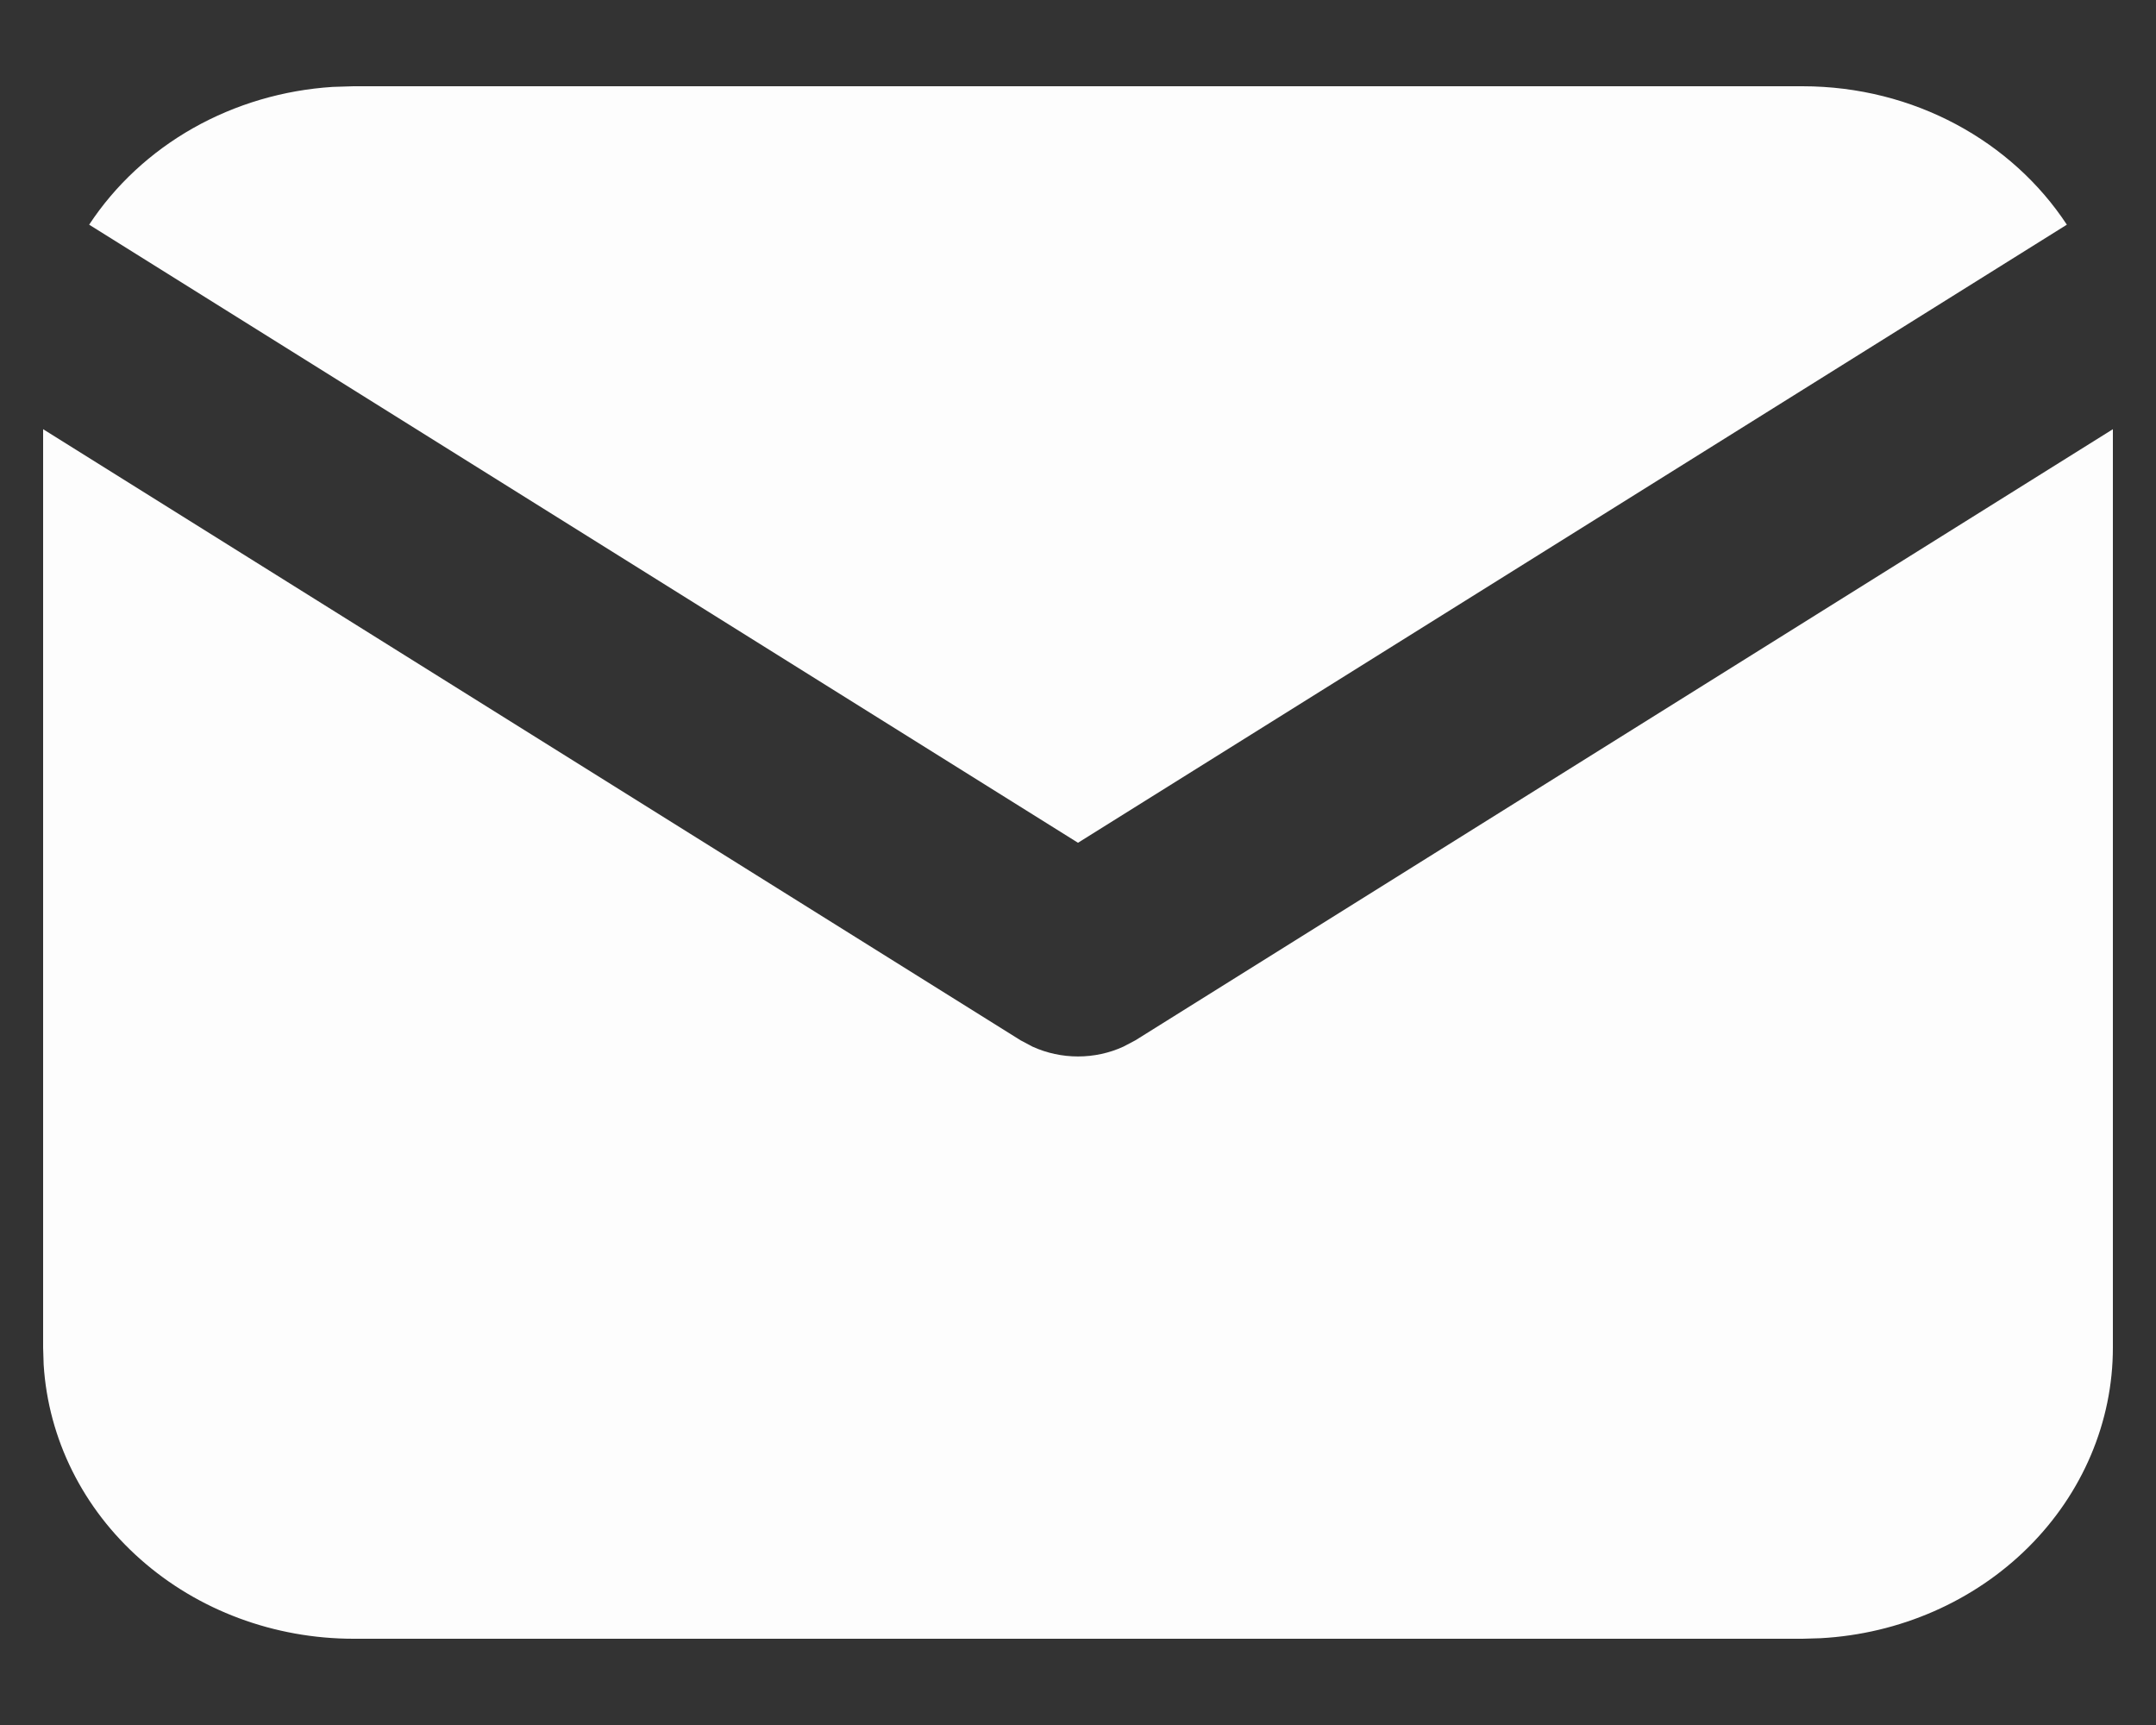
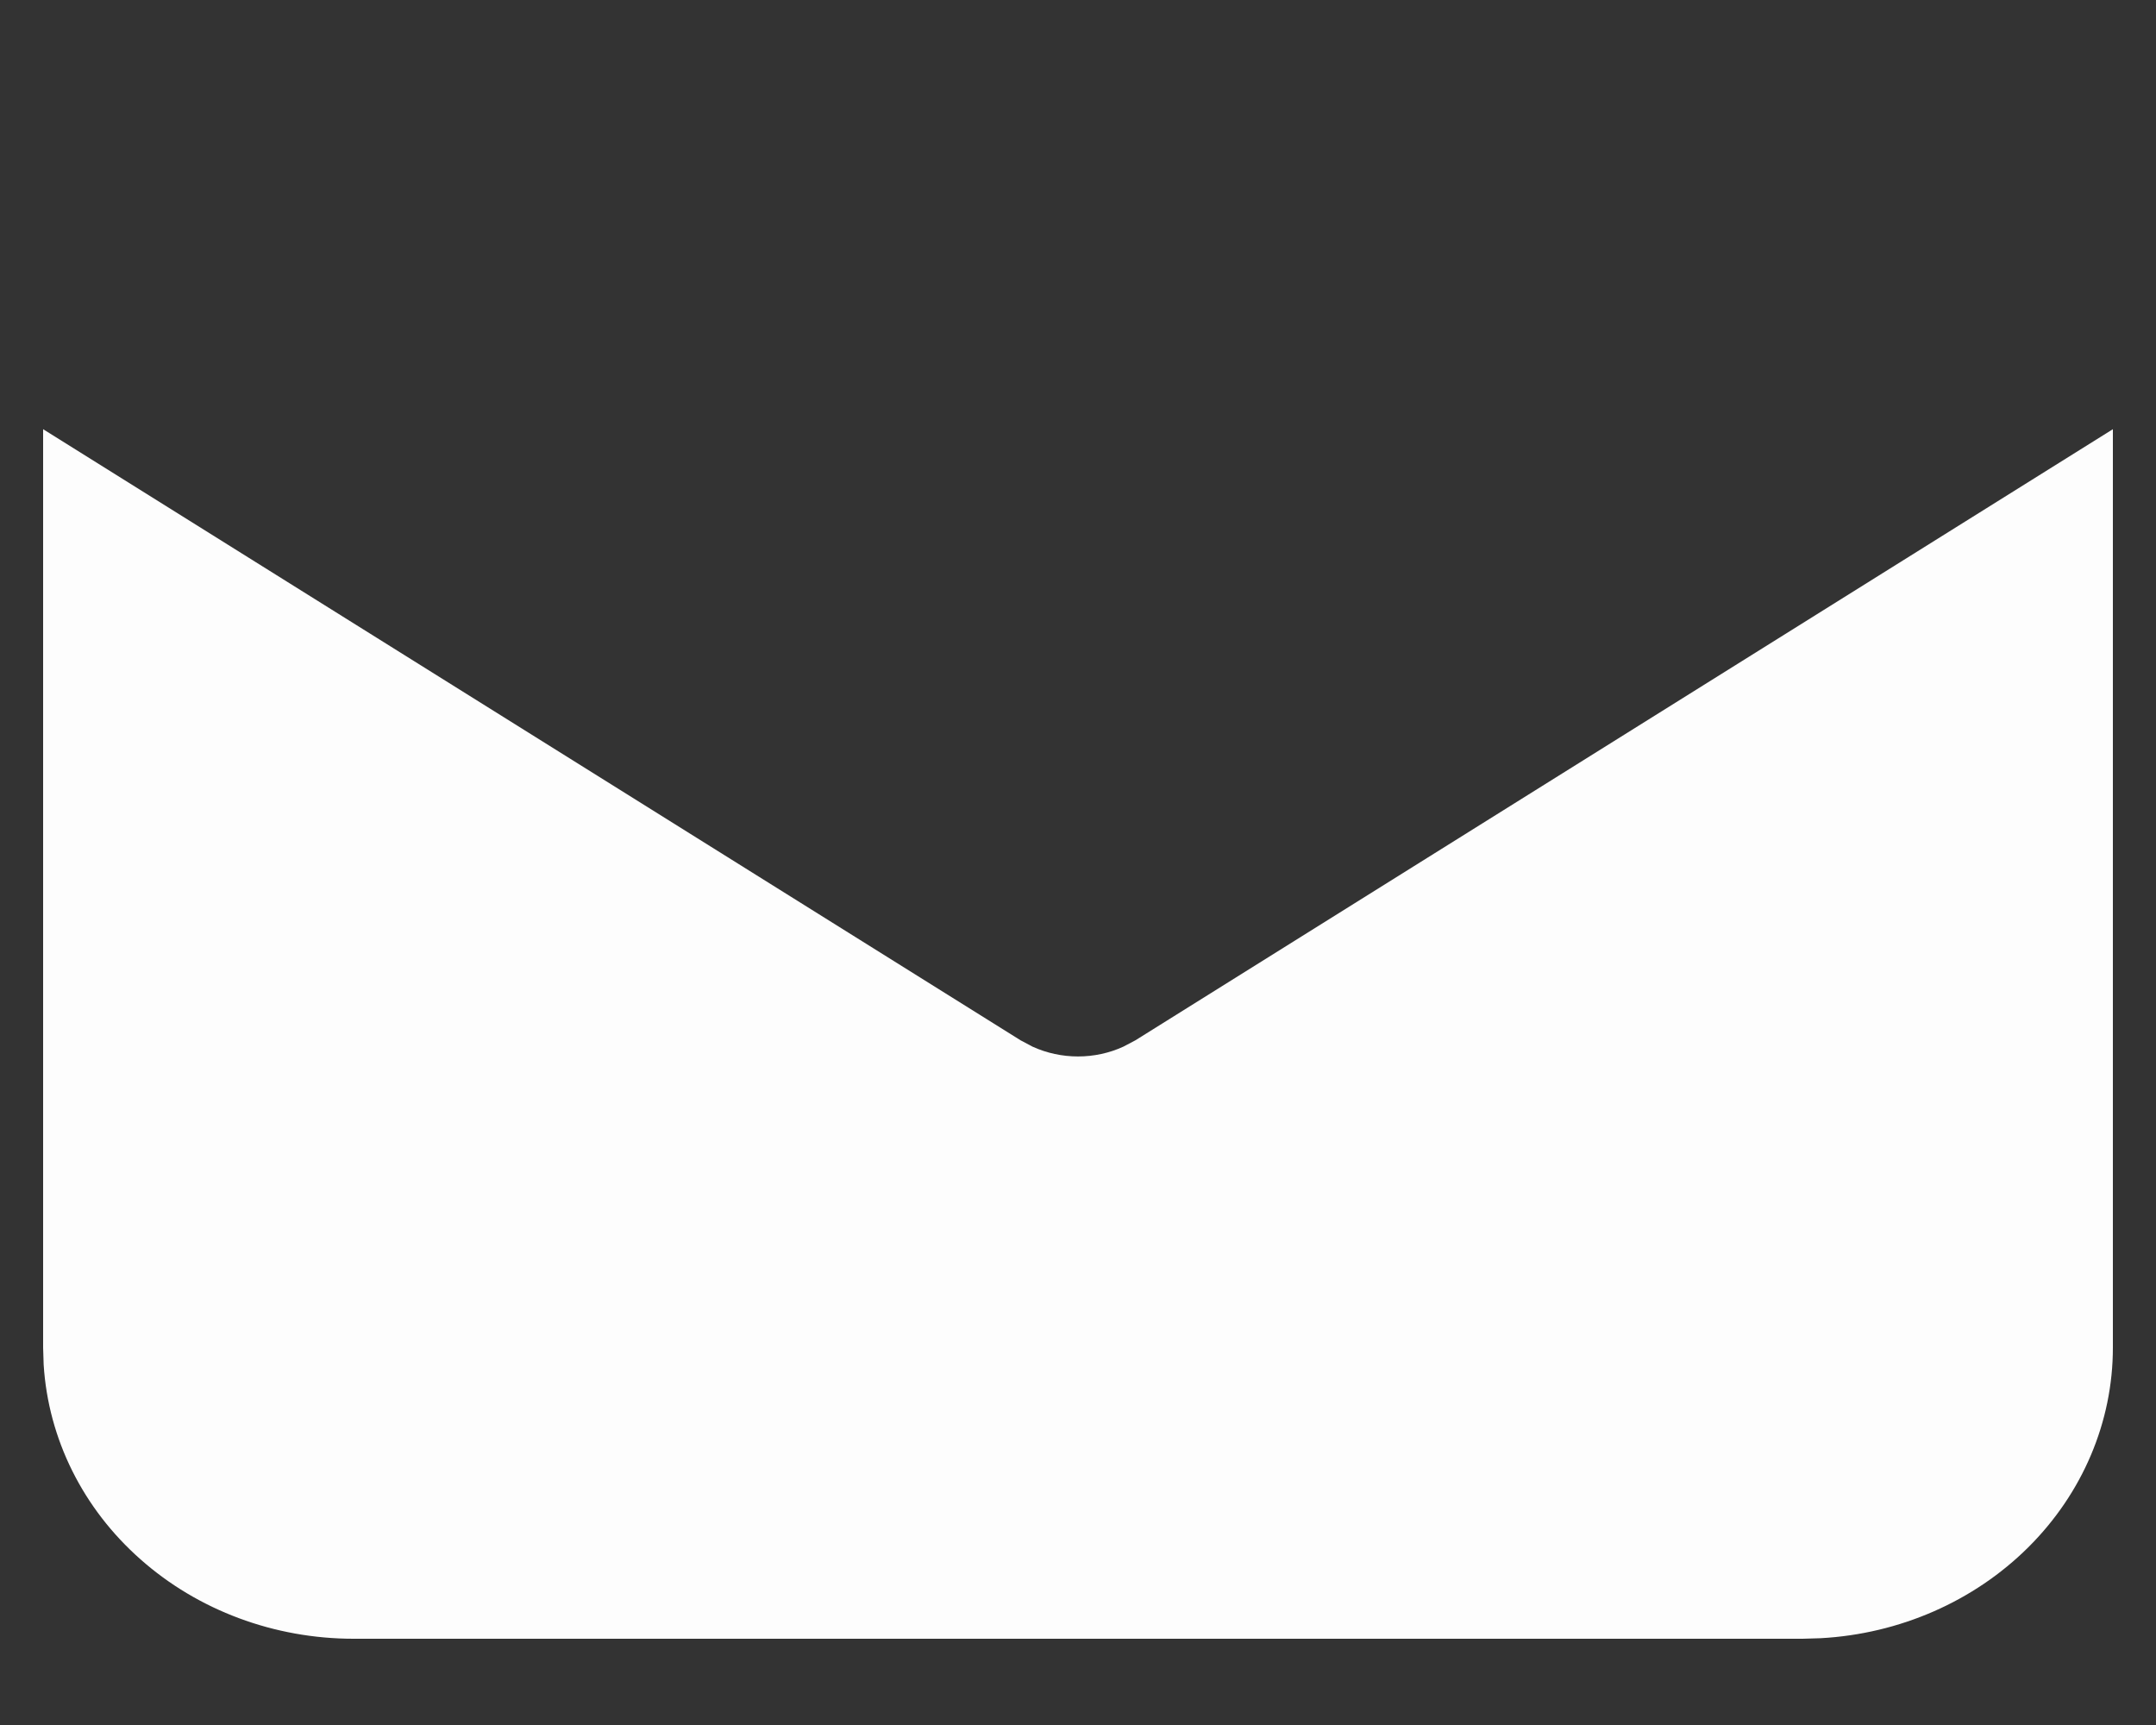
<svg xmlns="http://www.w3.org/2000/svg" width="20" height="16" viewBox="0 0 20 16" fill="none">
  <rect x="0" y="0" width="20" height="16" fill="#333333" stroke="none" />
  <path d="M19.6 3.981V12.5C19.6 13.188 19.319 13.851 18.815 14.352C18.311 14.853 17.622 15.155 16.889 15.195L16.72 15.2H3.28C2.545 15.2 1.838 14.937 1.304 14.464C0.769 13.992 0.448 13.346 0.405 12.658L0.4 12.5V3.981L9.467 9.649L9.578 9.708C9.71 9.768 9.854 9.799 10 9.799C10.146 9.799 10.29 9.768 10.421 9.708L10.533 9.649L19.6 3.981Z" fill="#FDFDFD" />
-   <path d="M16.72 0.8C17.757 0.8 18.666 1.313 19.173 2.084L10 7.817L0.827 2.084C1.068 1.718 1.399 1.41 1.792 1.188C2.185 0.966 2.629 0.835 3.087 0.806L3.28 0.8H16.72Z" fill="#FDFDFD" />
</svg>